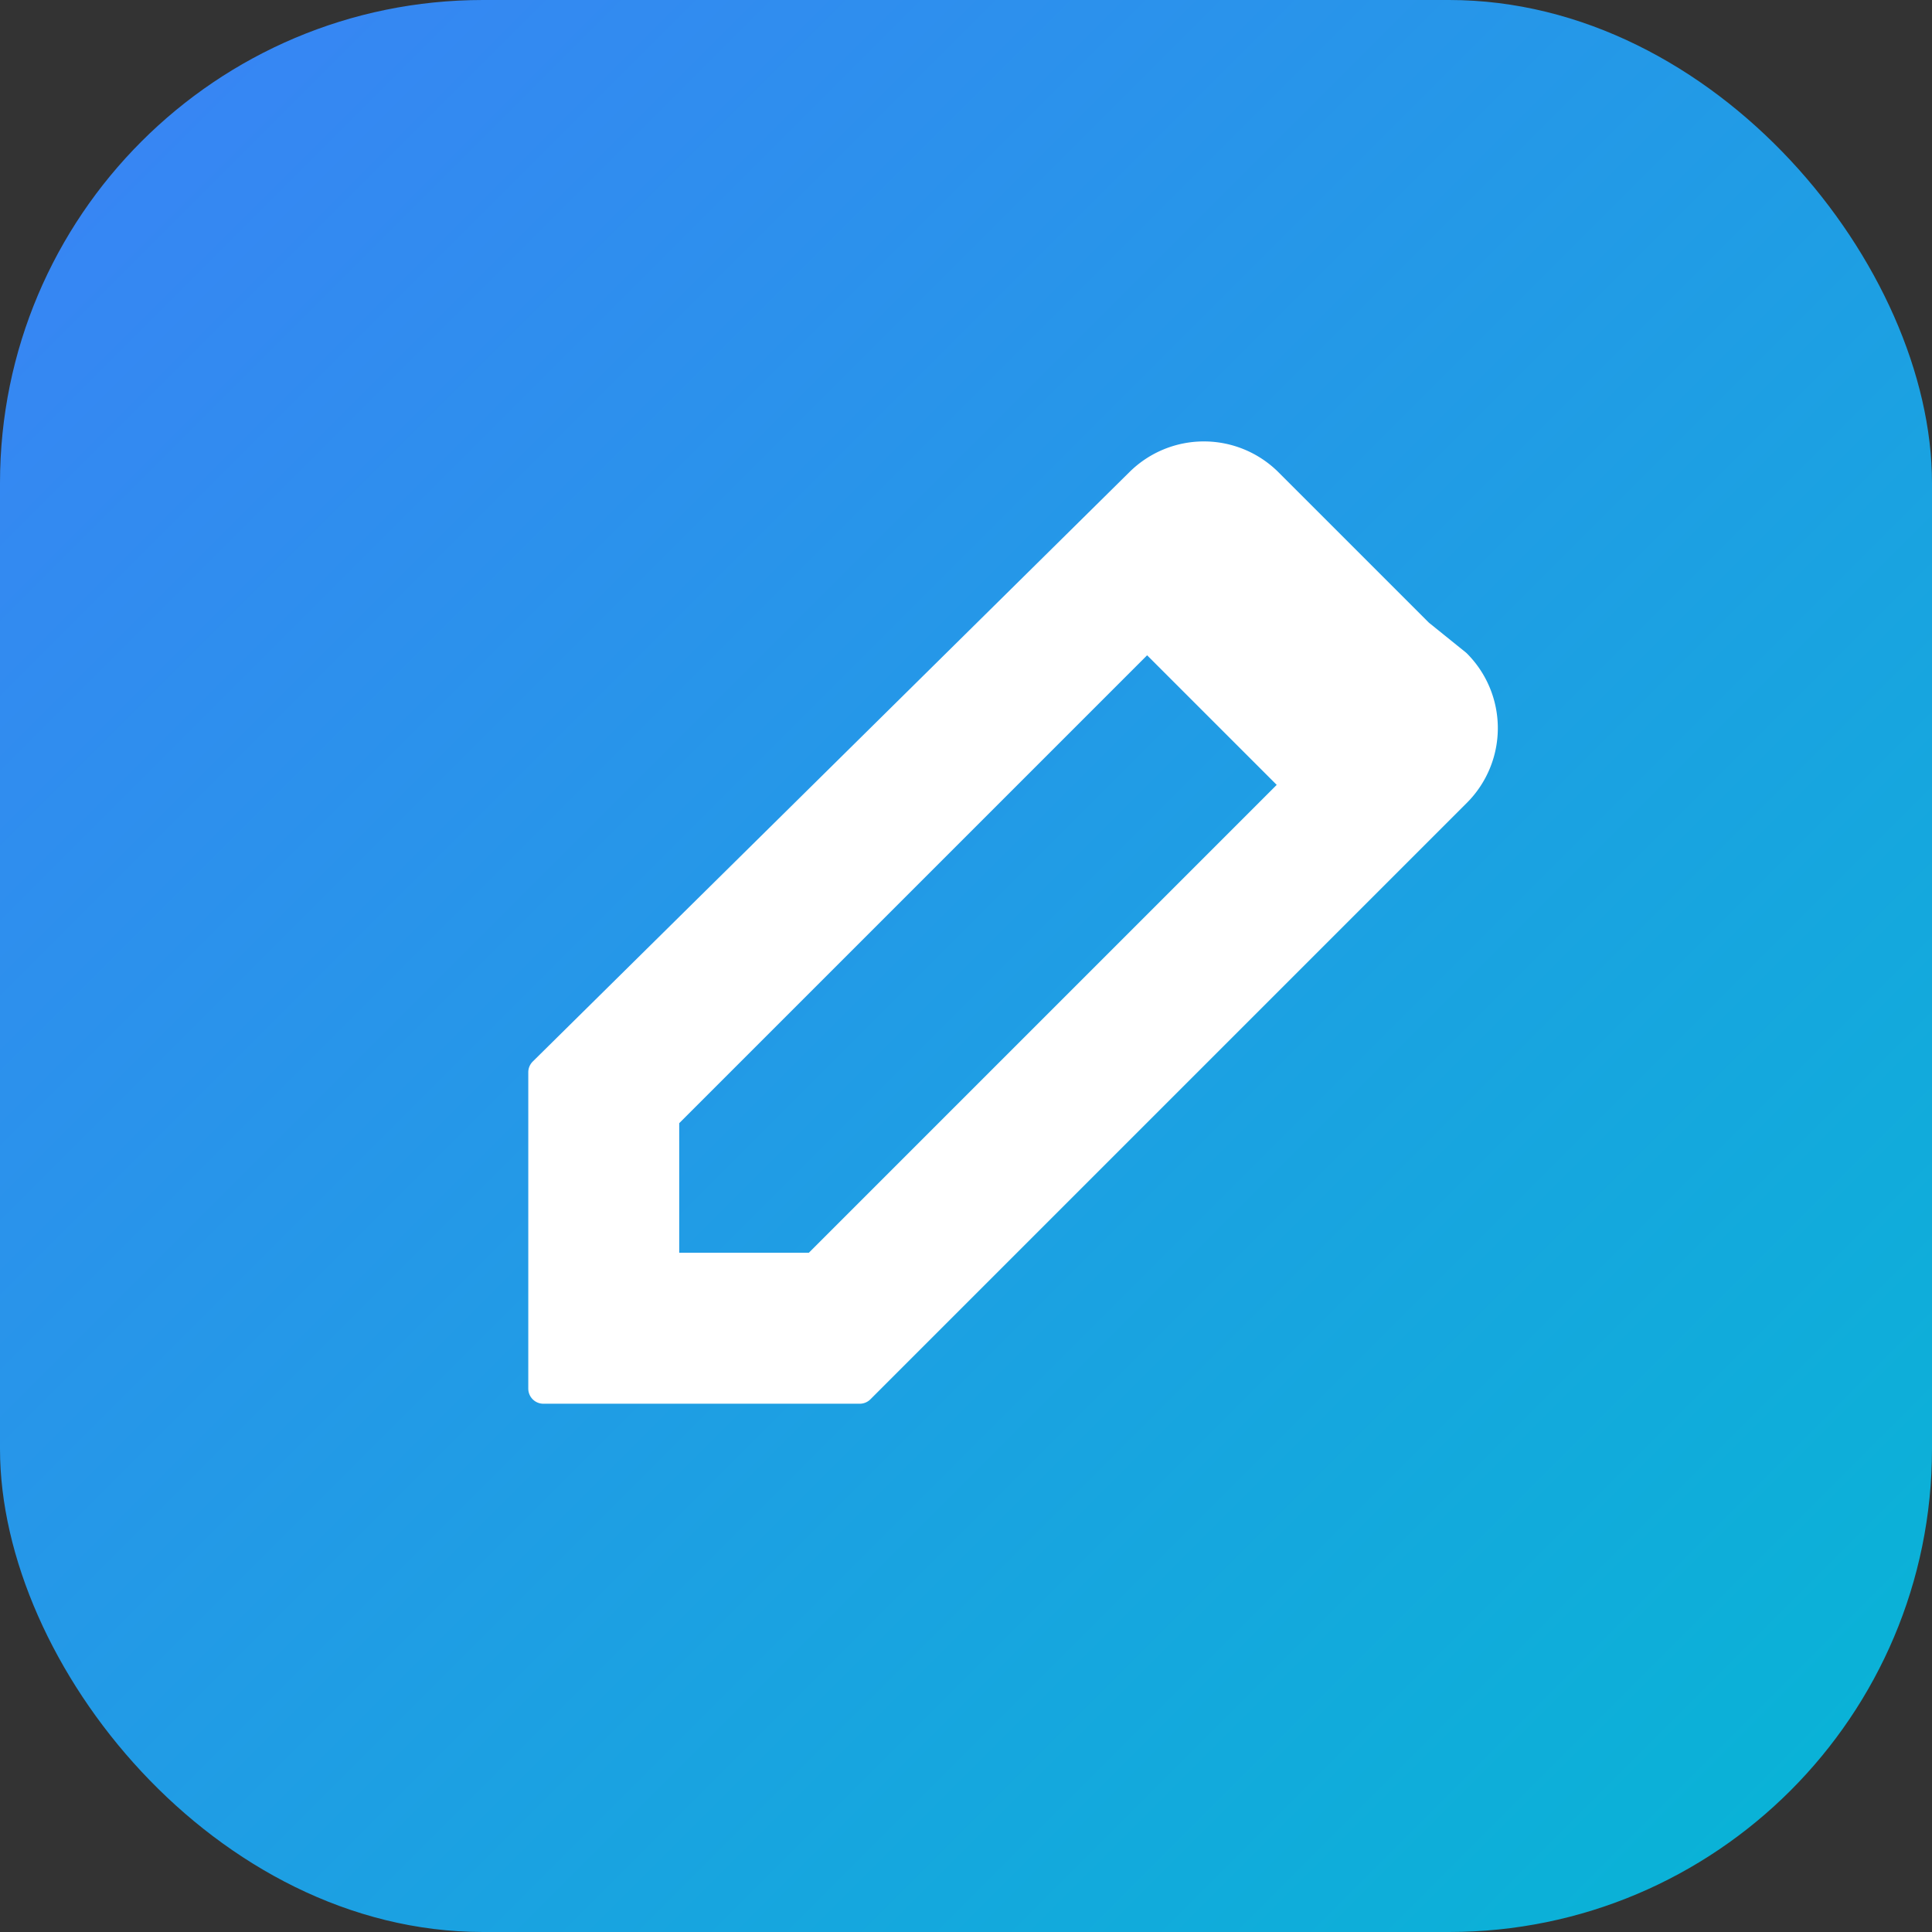
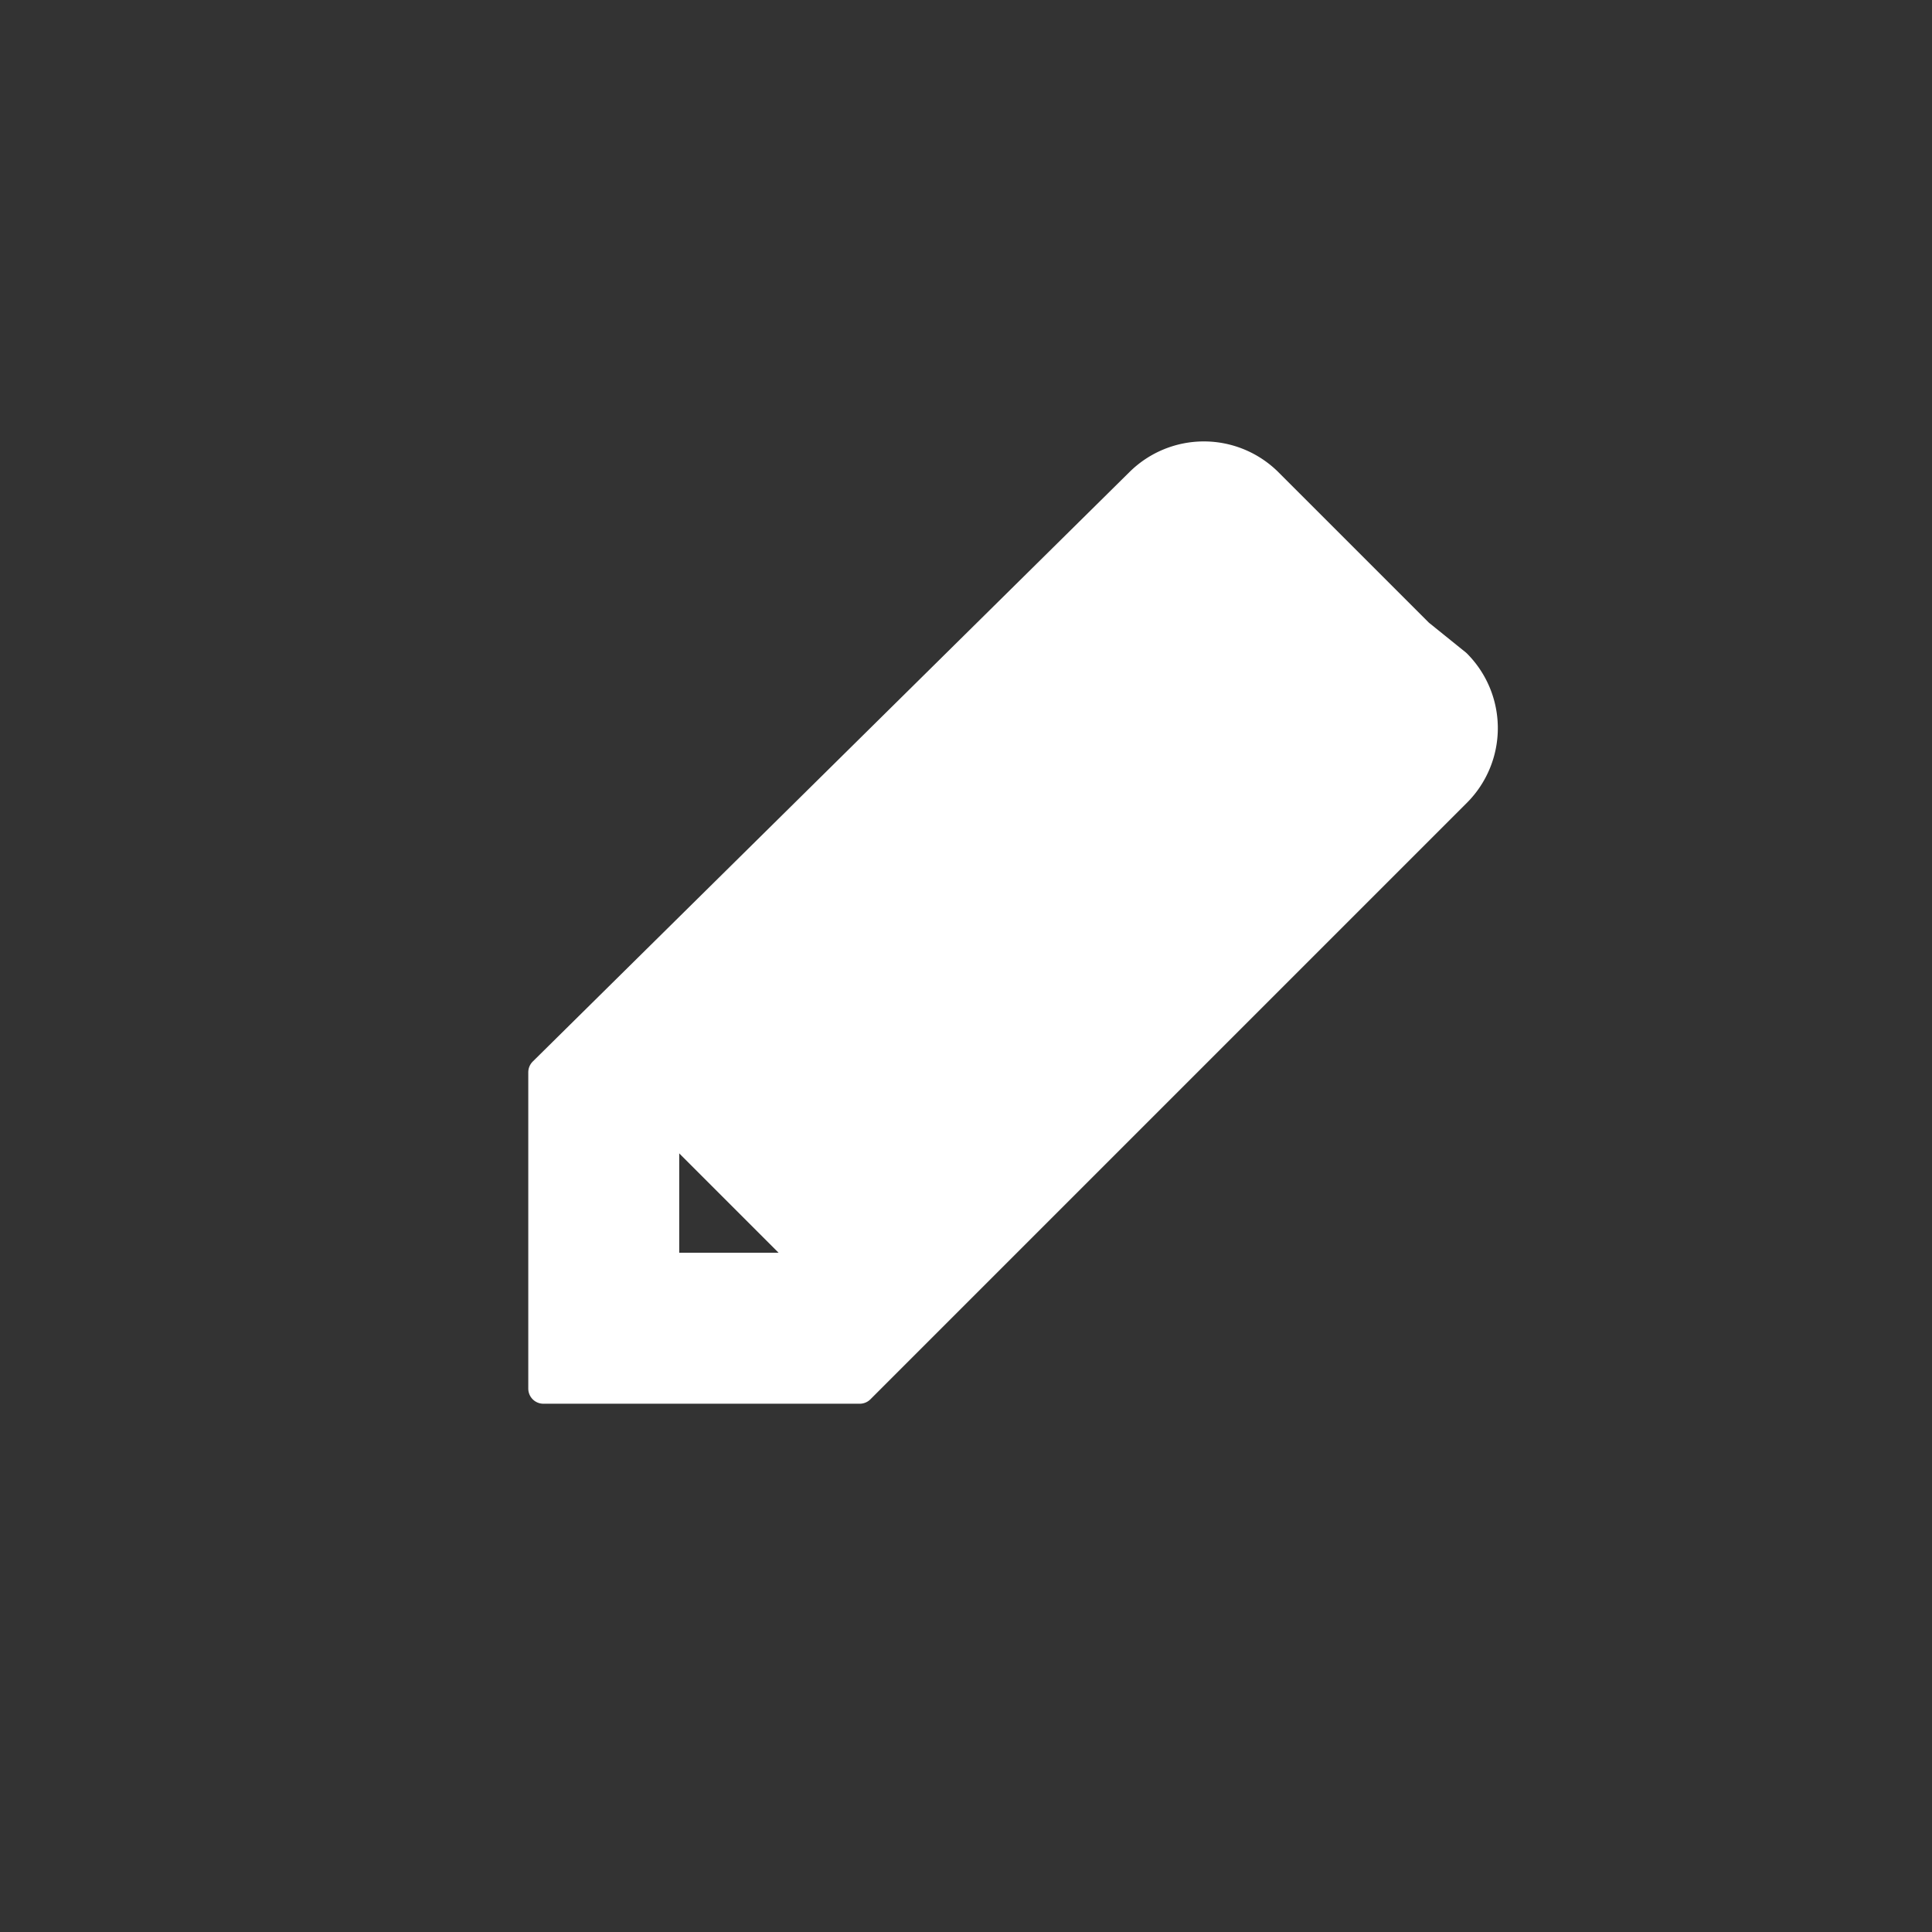
<svg xmlns="http://www.w3.org/2000/svg" viewBox="0 0 32 32" fill="none">
  <rect x="0" y="0" width="32" height="32" fill="#333333" stroke="none" />
  <defs>
    <linearGradient id="gradient" x1="0%" y1="0%" x2="100%" y2="100%">
      <stop offset="0%" stop-color="#3b82f6" />
      <stop offset="100%" stop-color="#06b6d4" />
    </linearGradient>
  </defs>
-   <rect width="32" height="32" rx="8" fill="url(#gradient)" />
-   <path d="M22.5 9.5l-1.5-1.5a1.5 1.5 0 00-2.12 0L9 17.76V23h5.24l9.88-9.88a1.5 1.5 0 000-2.12l-.62-.5zM13.5 21H11v-2.5l8-8 2.5 2.5-8 8z" fill="white" stroke="white" stroke-width="0.5" stroke-linecap="round" stroke-linejoin="round" />
+   <path d="M22.5 9.5l-1.5-1.5a1.5 1.5 0 00-2.12 0L9 17.76V23h5.24l9.88-9.88a1.5 1.5 0 000-2.12l-.62-.5zM13.5 21H11v-2.5z" fill="white" stroke="white" stroke-width="0.5" stroke-linecap="round" stroke-linejoin="round" />
</svg>